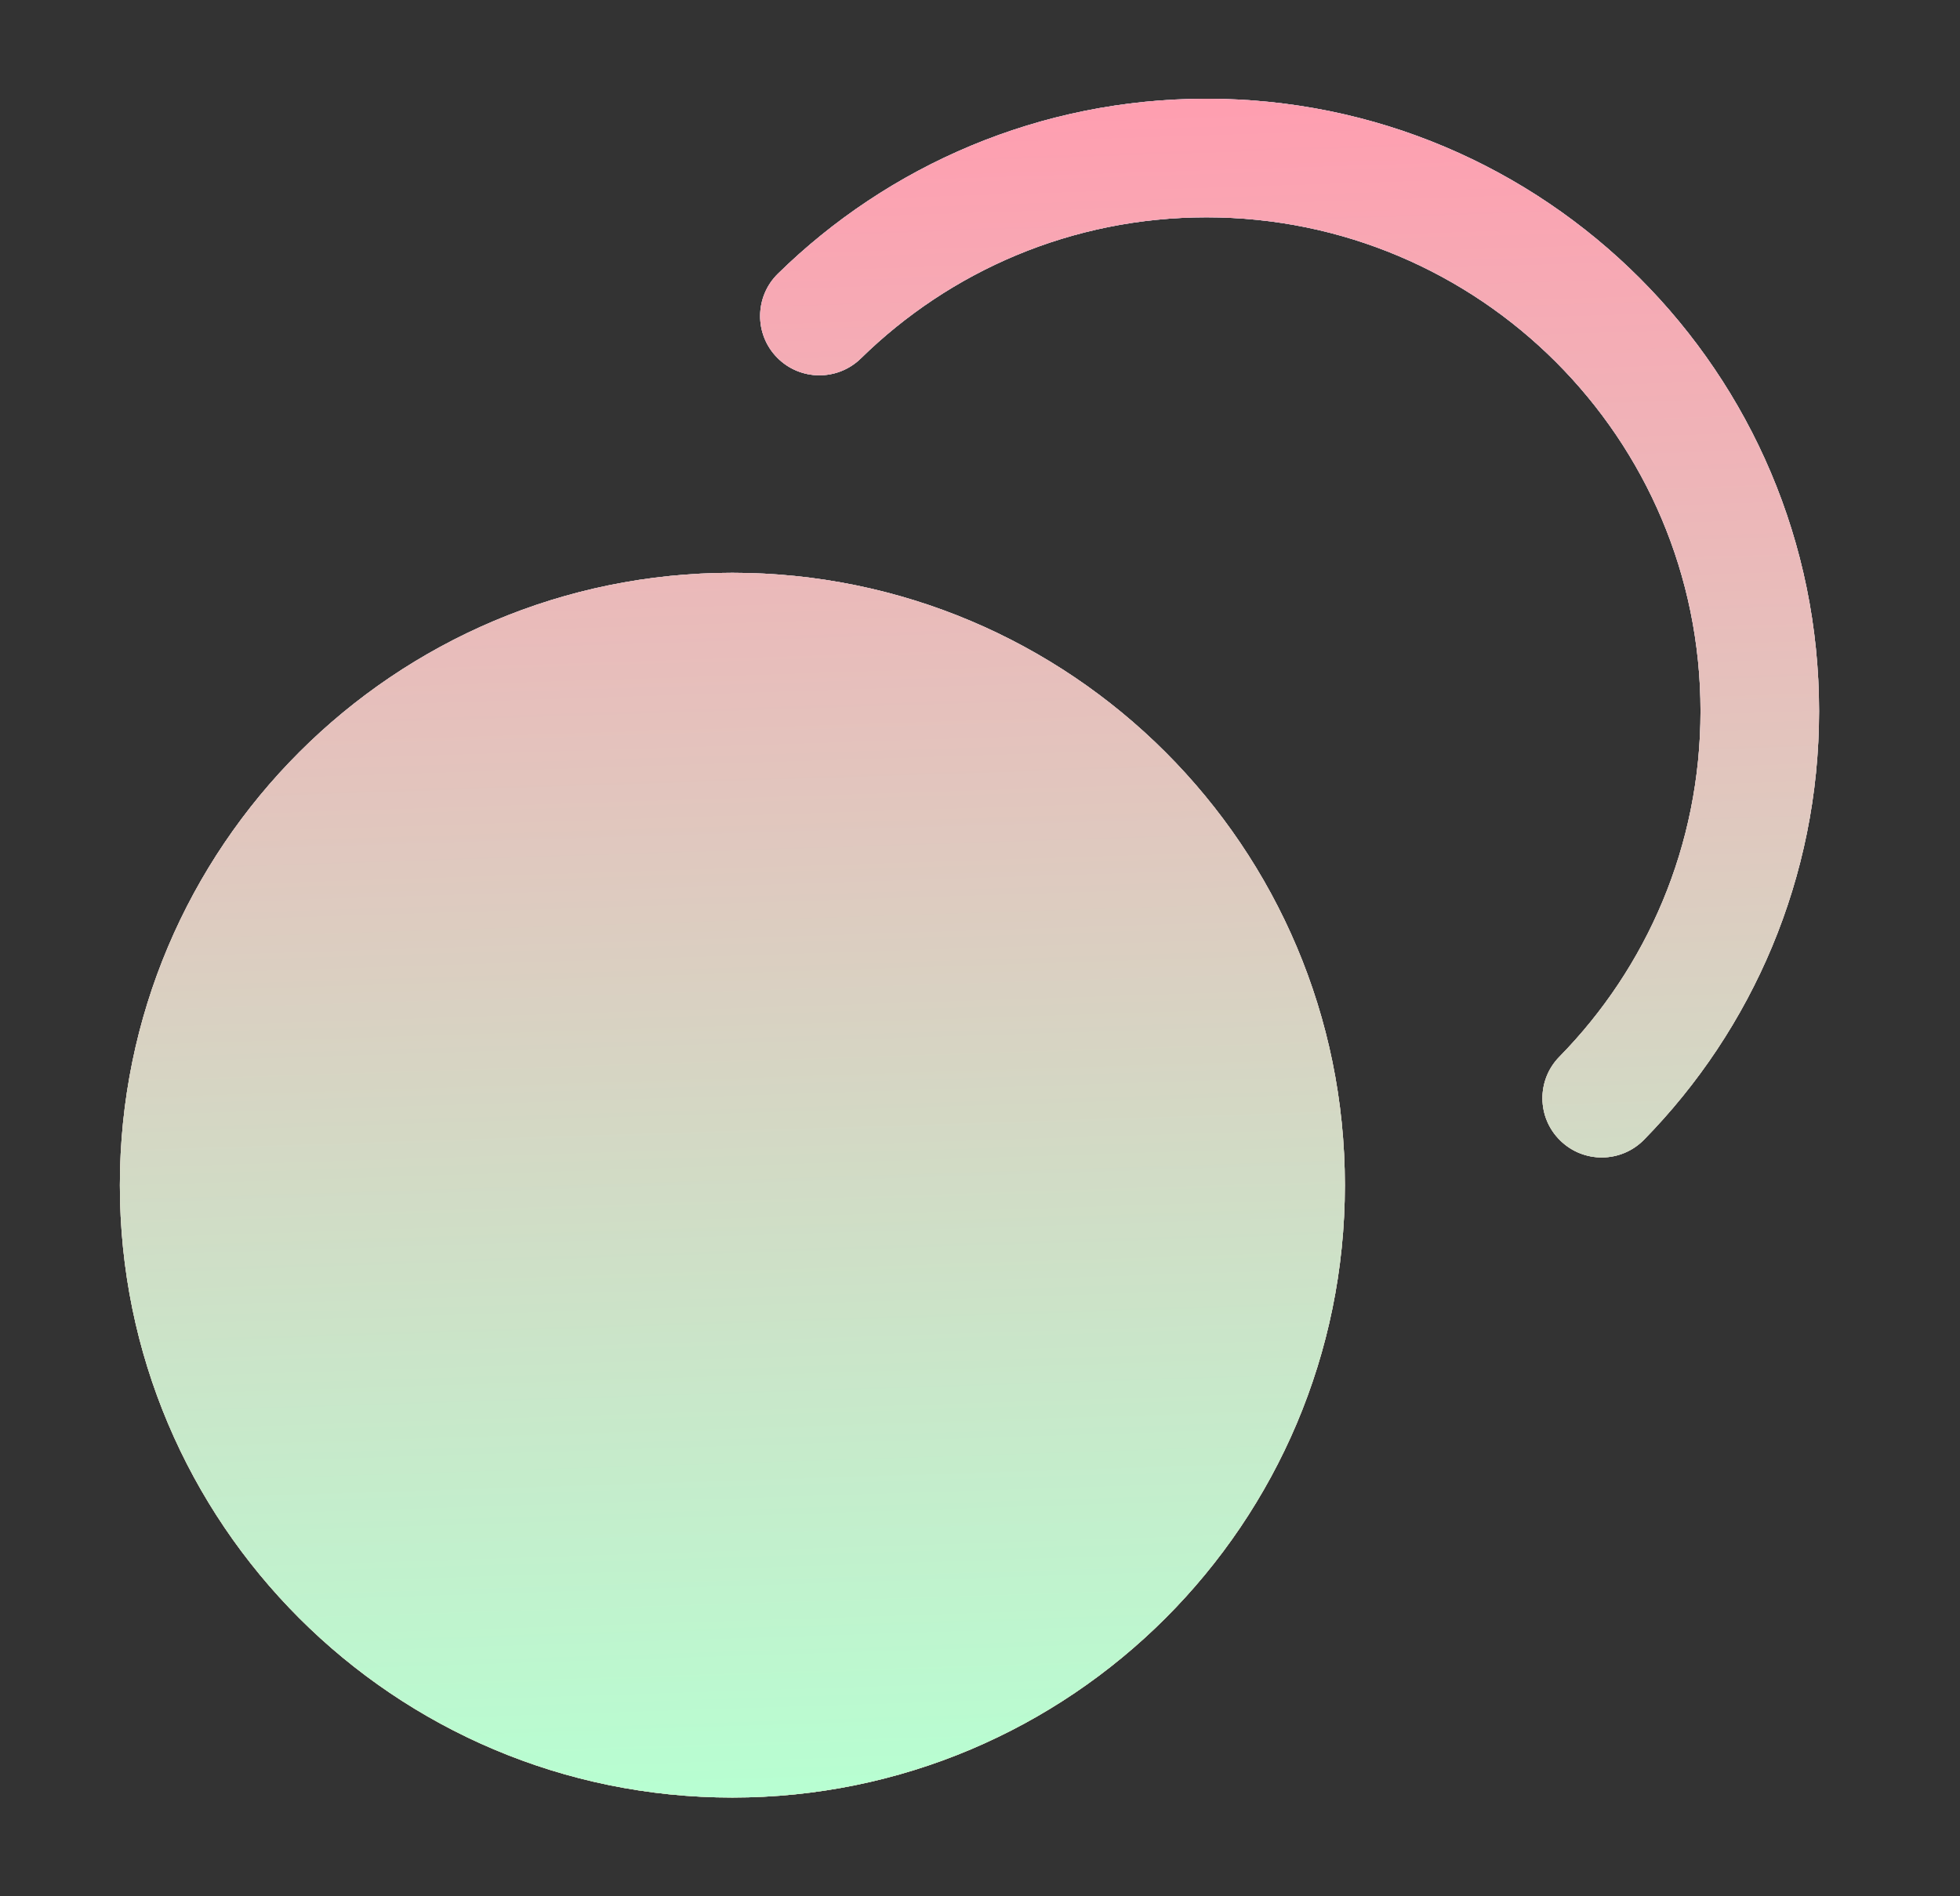
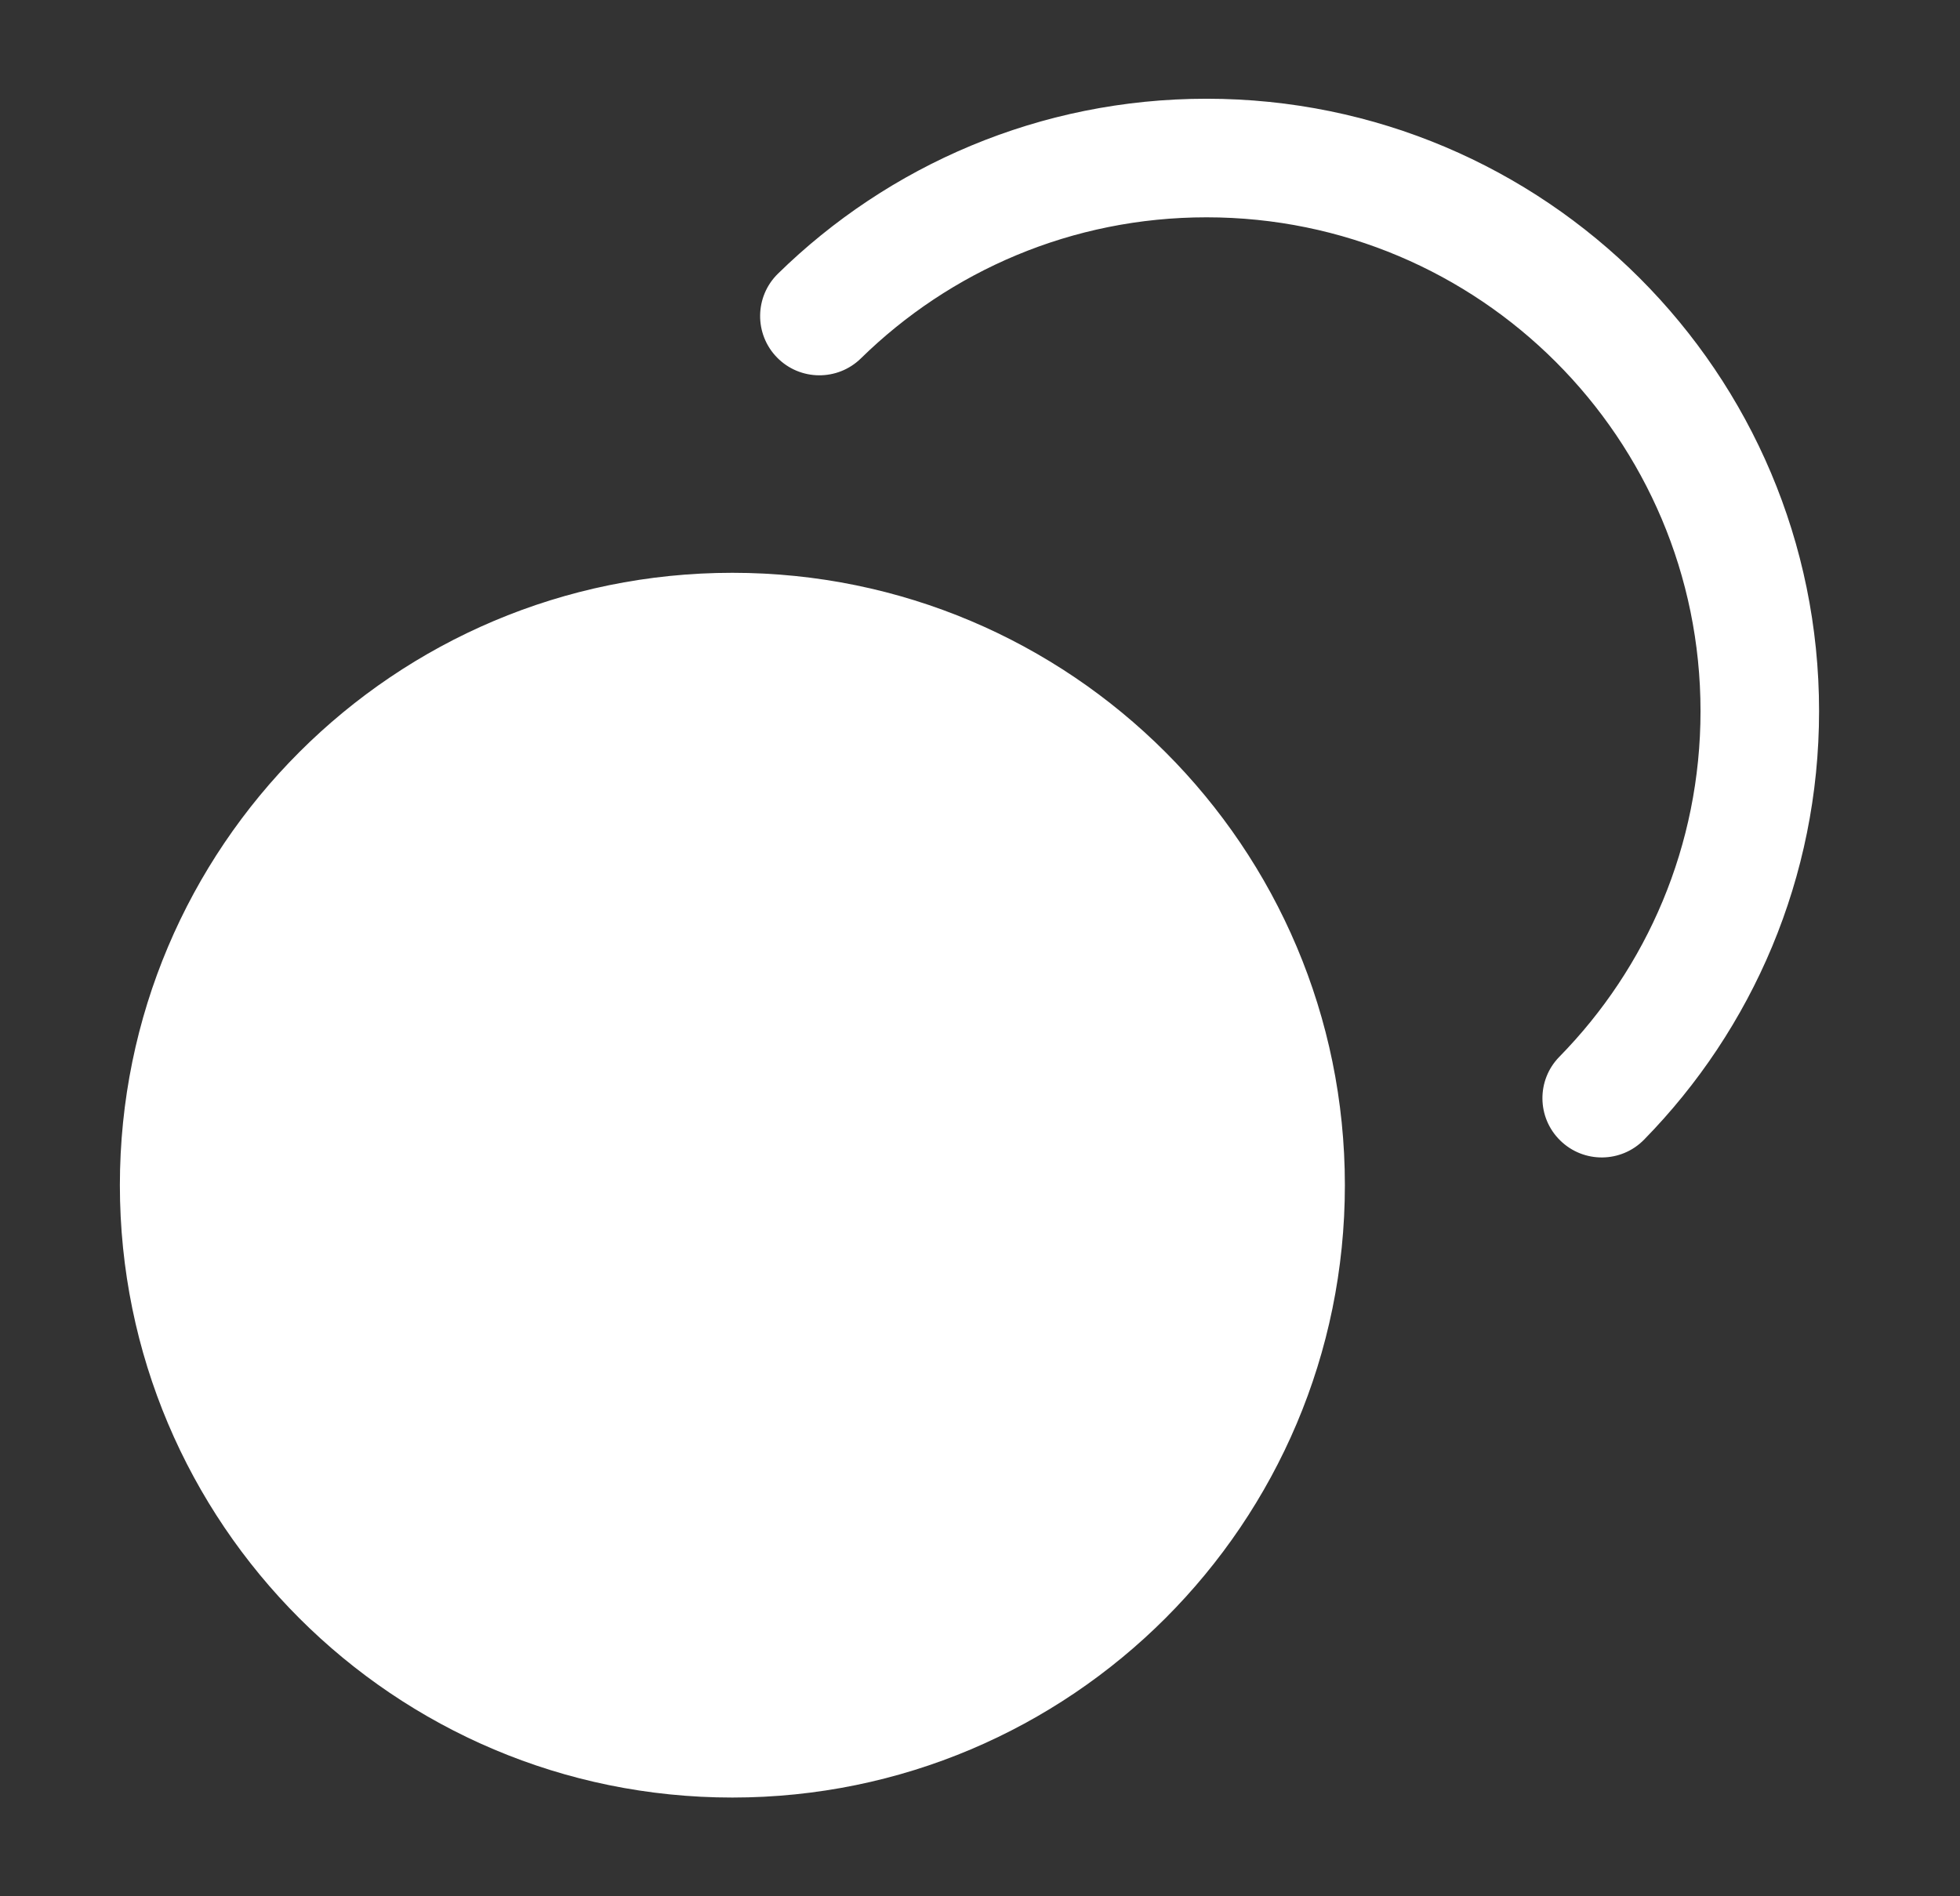
<svg xmlns="http://www.w3.org/2000/svg" width="31" height="30" viewBox="0 0 31 30" fill="none">
  <rect x="0" y="0" width="31" height="30" fill="#333333" stroke="none" />
  <path fill-rule="evenodd" clip-rule="evenodd" d="M12.304 4.33C14.05 2.619 16.444 1.562 19.083 1.562C24.434 1.562 28.771 5.9 28.771 11.25C28.771 13.889 27.714 16.284 26.003 18.03C25.641 18.4 25.047 18.406 24.677 18.043C24.307 17.681 24.301 17.087 24.664 16.718C26.046 15.308 26.896 13.379 26.896 11.25C26.896 6.935 23.398 3.438 19.083 3.438C16.954 3.438 15.026 4.288 13.616 5.67C13.246 6.032 12.652 6.026 12.29 5.656C11.928 5.286 11.934 4.693 12.304 4.33ZM1.896 18.75C1.896 13.4 6.233 9.062 11.583 9.062C16.934 9.062 21.271 13.4 21.271 18.75C21.271 24.1 16.934 28.438 11.583 28.438C6.233 28.438 1.896 24.1 1.896 18.75Z" fill="white" />
-   <path fill-rule="evenodd" clip-rule="evenodd" d="M12.304 4.33C14.05 2.619 16.444 1.562 19.083 1.562C24.434 1.562 28.771 5.9 28.771 11.25C28.771 13.889 27.714 16.284 26.003 18.03C25.641 18.4 25.047 18.406 24.677 18.043C24.307 17.681 24.301 17.087 24.664 16.718C26.046 15.308 26.896 13.379 26.896 11.25C26.896 6.935 23.398 3.438 19.083 3.438C16.954 3.438 15.026 4.288 13.616 5.67C13.246 6.032 12.652 6.026 12.29 5.656C11.928 5.286 11.934 4.693 12.304 4.33ZM1.896 18.75C1.896 13.4 6.233 9.062 11.583 9.062C16.934 9.062 21.271 13.4 21.271 18.75C21.271 24.1 16.934 28.438 11.583 28.438C6.233 28.438 1.896 24.1 1.896 18.75Z" fill="url(#paint0_linear_2243_1620)" />
-   <path fill-rule="evenodd" clip-rule="evenodd" d="M12.304 4.33C14.05 2.619 16.444 1.562 19.083 1.562C24.434 1.562 28.771 5.9 28.771 11.25C28.771 13.889 27.714 16.284 26.003 18.03C25.641 18.4 25.047 18.406 24.677 18.043C24.307 17.681 24.301 17.087 24.664 16.718C26.046 15.308 26.896 13.379 26.896 11.25C26.896 6.935 23.398 3.438 19.083 3.438C16.954 3.438 15.026 4.288 13.616 5.67C13.246 6.032 12.652 6.026 12.29 5.656C11.928 5.286 11.934 4.693 12.304 4.33ZM1.896 18.75C1.896 13.4 6.233 9.062 11.583 9.062C16.934 9.062 21.271 13.4 21.271 18.75C21.271 24.1 16.934 28.438 11.583 28.438C6.233 28.438 1.896 24.1 1.896 18.75Z" fill="url(#paint1_linear_2243_1620)" />
  <defs>
    <linearGradient id="paint0_linear_2243_1620" x1="15.333" y1="1.562" x2="15.333" y2="28.438" gradientUnits="userSpaceOnUse">
      <stop stop-color="#C2CCEA" />
      <stop offset="1" stop-color="#FDCCAB" />
    </linearGradient>
    <linearGradient id="paint1_linear_2243_1620" x1="15.333" y1="1.562" x2="16.197" y2="28.41" gradientUnits="userSpaceOnUse">
      <stop stop-color="#FF9EB0" />
      <stop offset="1" stop-color="#B7FFD2" />
    </linearGradient>
  </defs>
</svg>